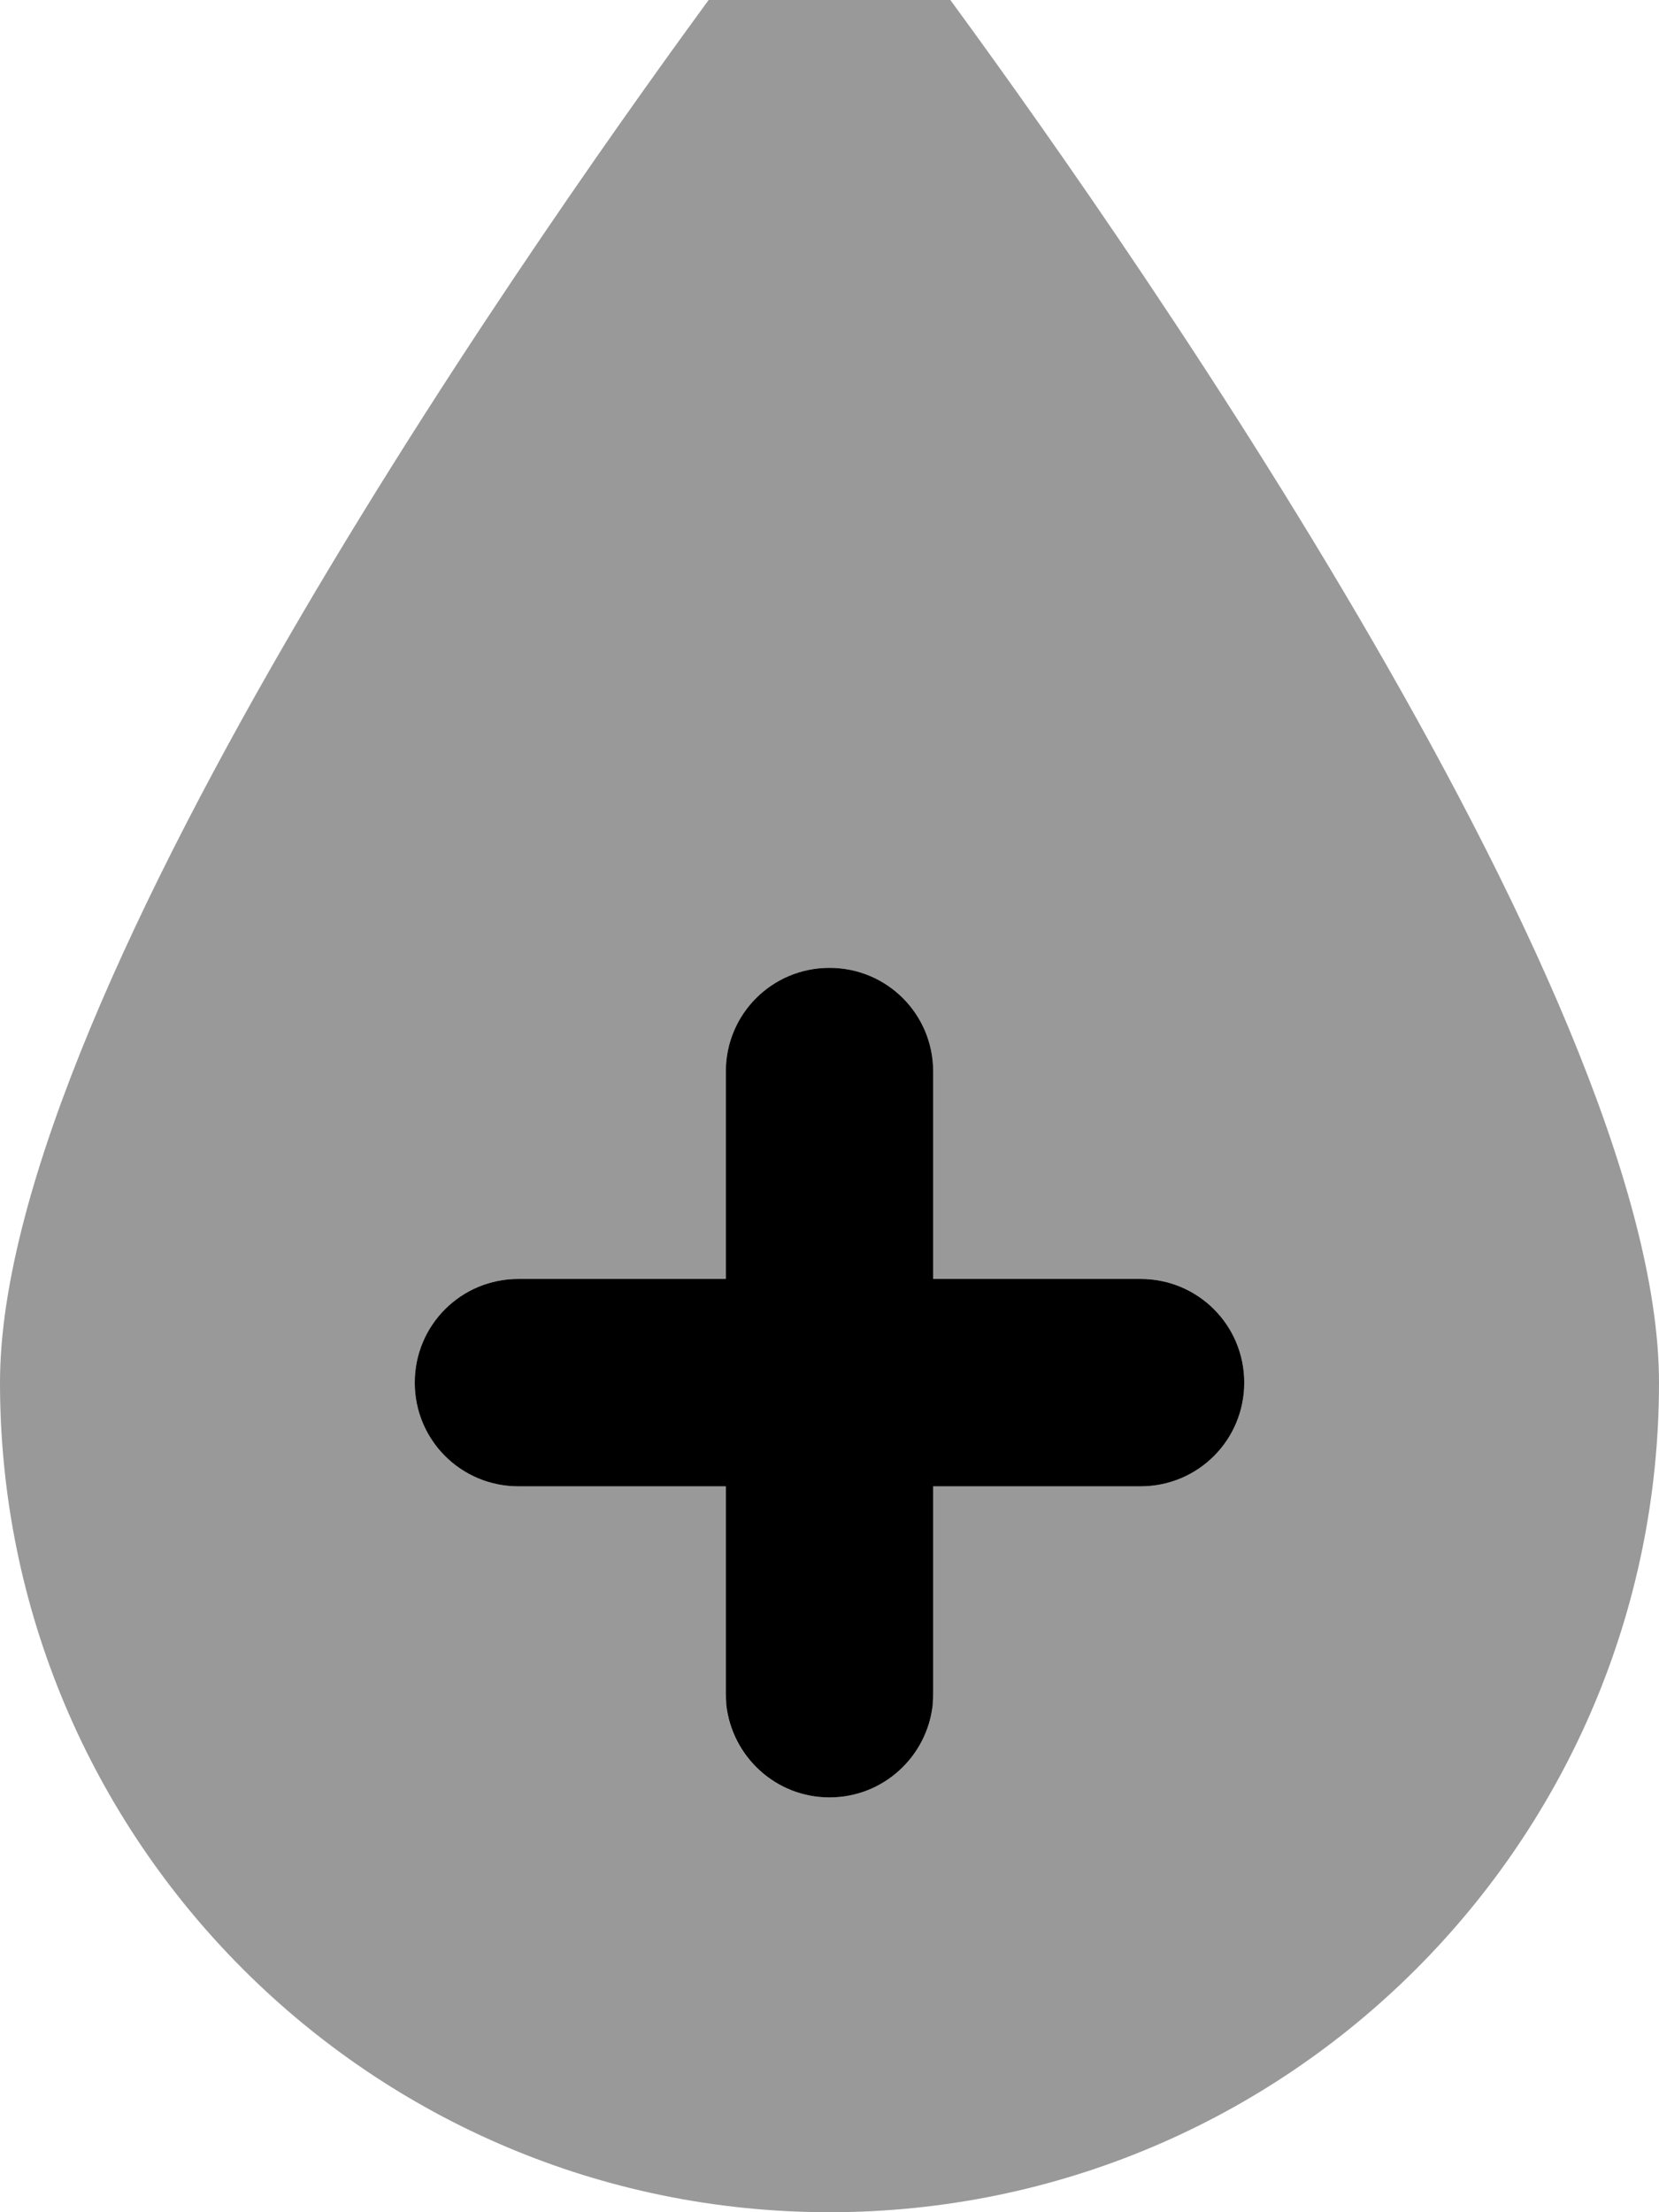
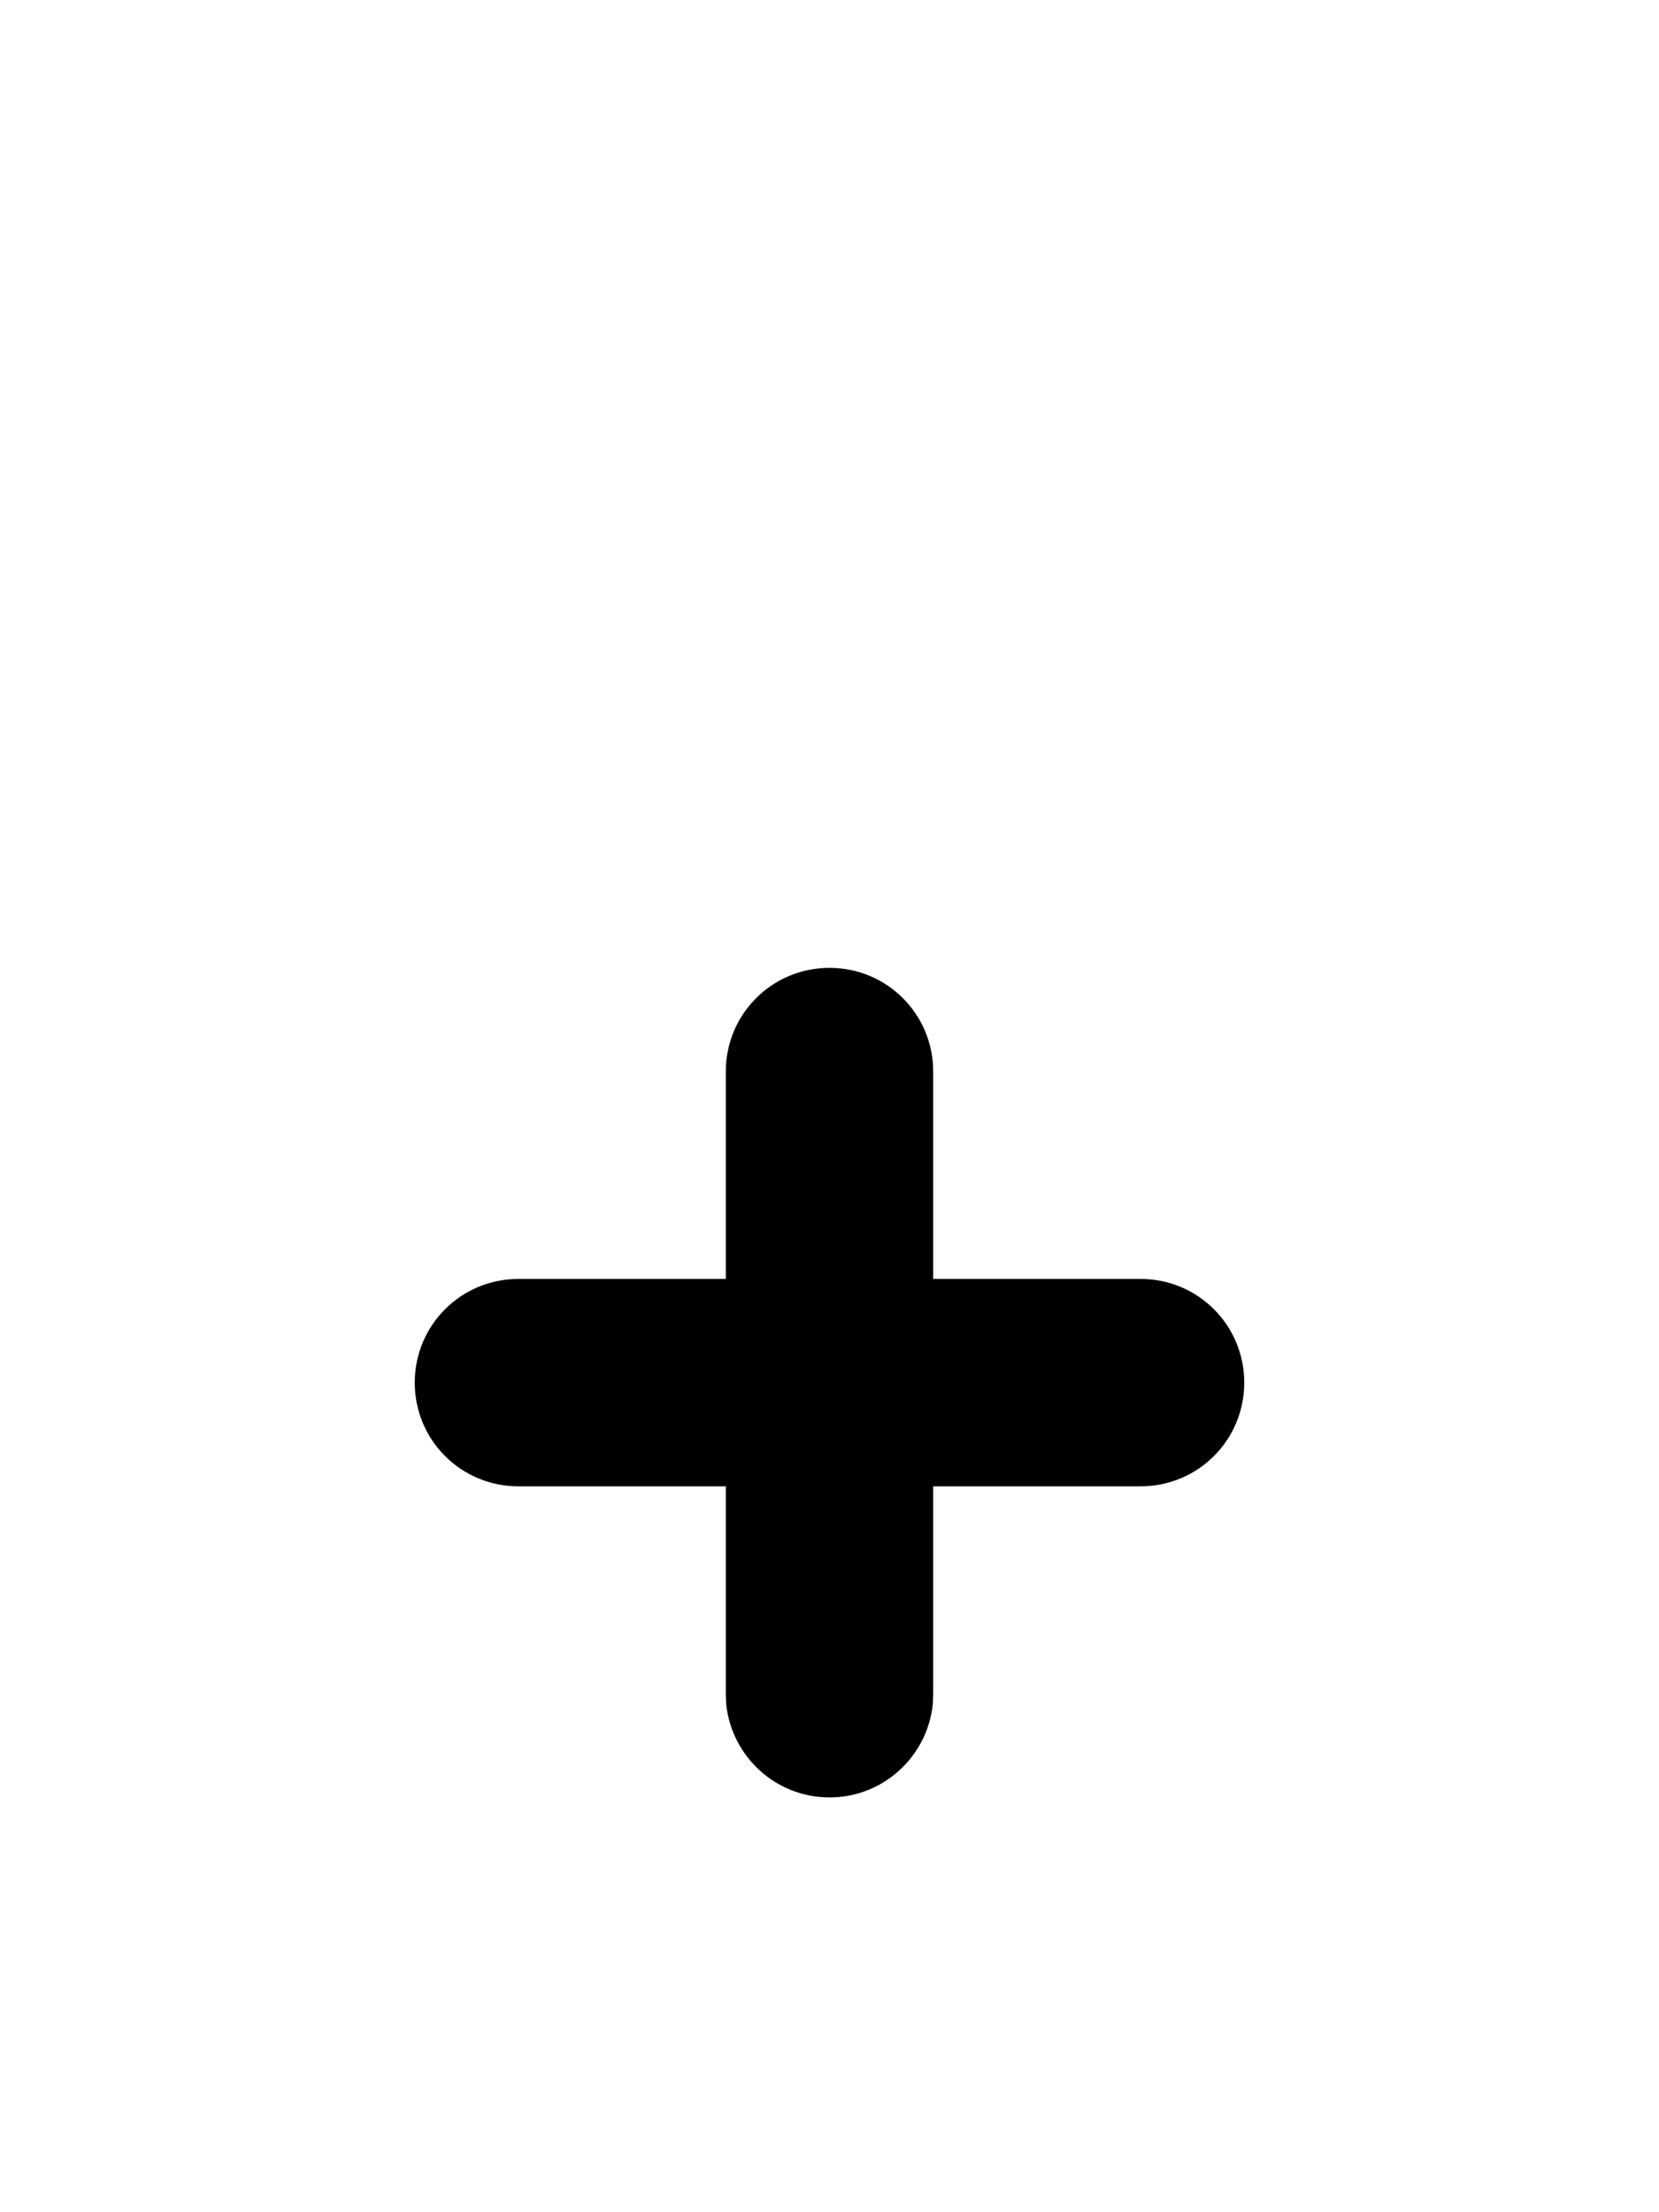
<svg xmlns="http://www.w3.org/2000/svg" viewBox="0 0 384 512">
-   <path style="fill:currentColor;opacity:.4" d="M0 320c0-91.2 130.2-274.1 166.6-323.5 5.9-8 15.2-12.5 25.2-12.5l.4 0c10 0 19.3 4.5 25.2 12.5 36.4 49.4 166.6 232.3 166.6 323.5 0 106-86 192-192 192S0 426 0 320zm96 0c0 13.3 10.7 24 24 24l48 0 0 48 .1 2.5c1.2 12.1 11.5 21.5 23.9 21.5s22.6-9.4 23.9-21.5l.1-2.5 0-48 48 0c13.3 0 24-10.7 24-24s-10.7-24-24-24l-48 0 0-48c0-13.3-10.7-24-24-24s-24 10.7-24 24l0 48-48 0c-13.3 0-24 10.7-24 24z" />
  <path style="fill:currentColor;opacity:1" d="M192 224c13.3 0 24 10.7 24 24l0 48 48 0c13.3 0 24 10.7 24 24s-10.7 24-24 24l-48 0 0 48-.1 2.5C214.6 406.6 204.4 416 192 416s-22.6-9.4-23.9-21.5l-.1-2.5 0-48-48 0c-13.3 0-24-10.7-24-24s10.7-24 24-24l48 0 0-48c0-13.3 10.7-24 24-24z" />
</svg>